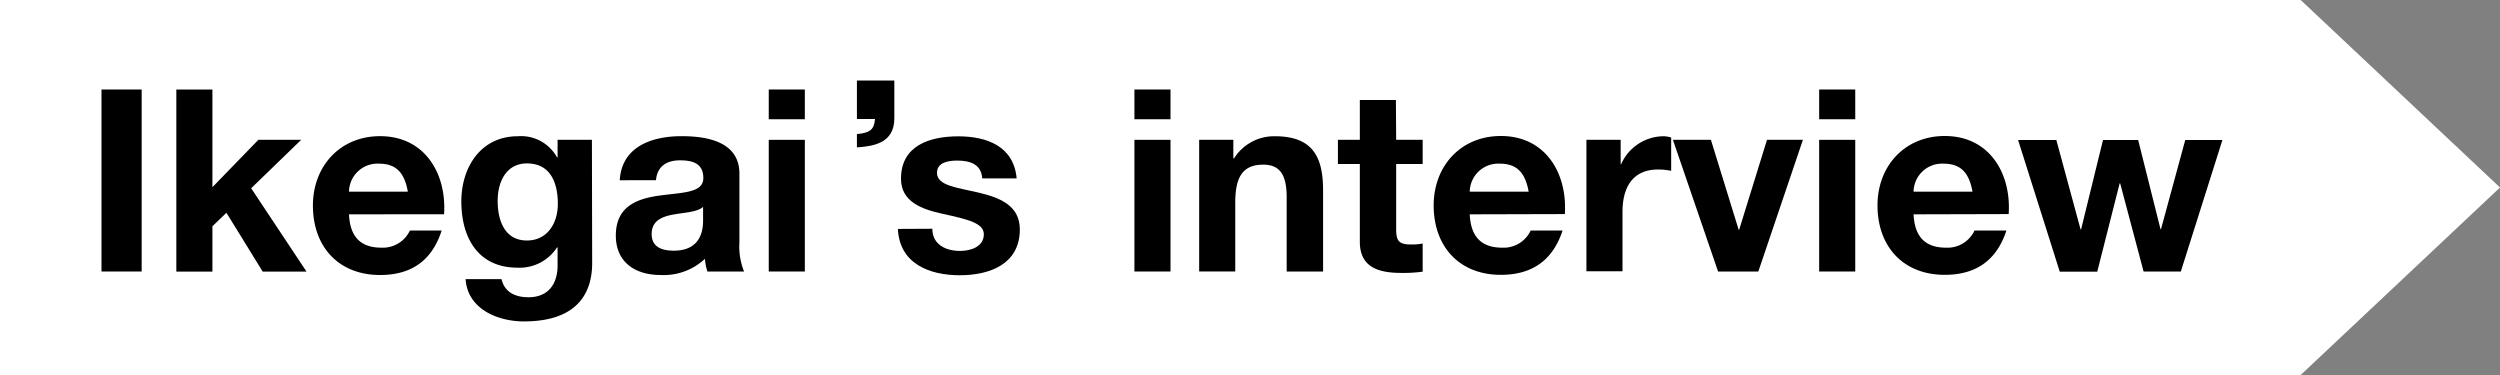
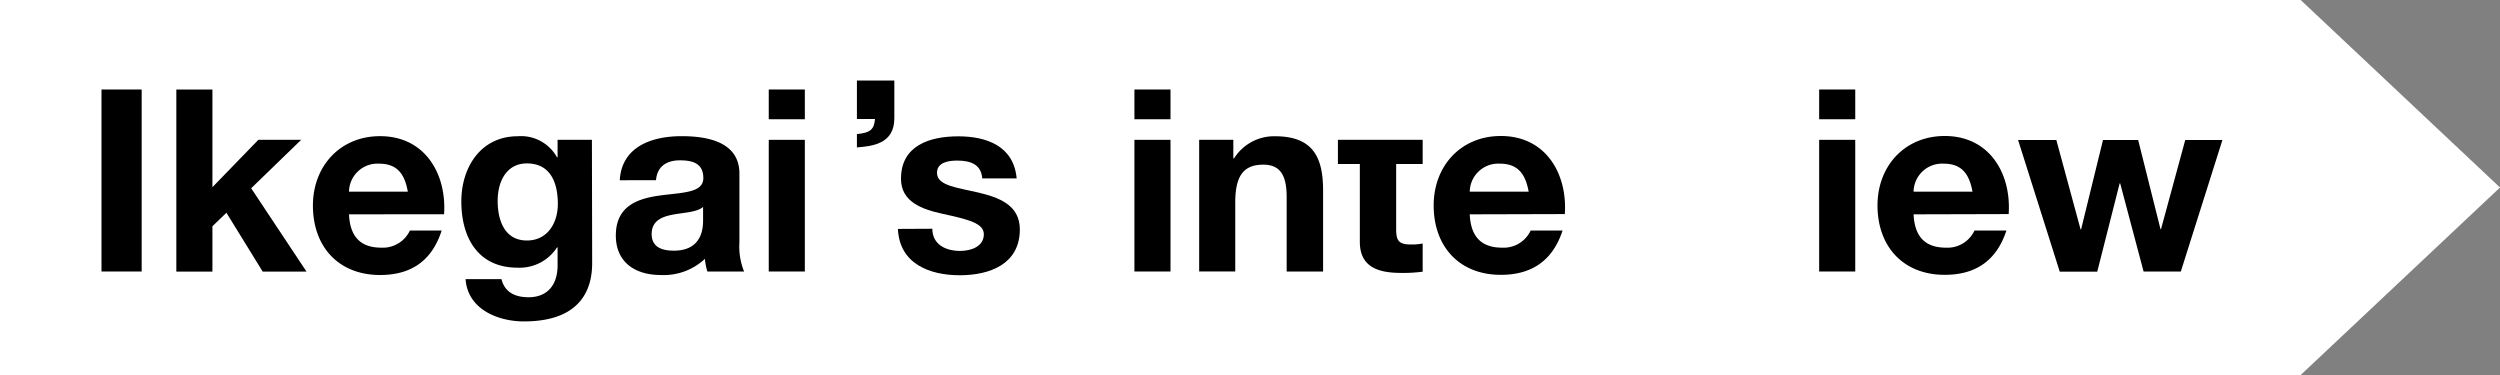
<svg xmlns="http://www.w3.org/2000/svg" viewBox="0 0 300 45">
  <rect x="0" y="0" width="300" height="45" fill="#808080" stroke="none" />
  <defs>
    <style>.cls-1{fill:#fff;}</style>
  </defs>
  <title>アセット 4</title>
  <g id="レイヤー_2" data-name="レイヤー 2">
    <g id="文字_ボタン" data-name="文字 ボタン">
      <polygon class="cls-1" points="276.08 45 0 45 0 0 276.08 0 300 22.5 276.08 45" />
      <path d="M12.18,10.74H17V32.58H12.18Z" />
      <path d="M21.16,10.74h4.33V22.46L31,16.78h5.14l-6,5.81,6.64,10H31.52l-4.35-7.06-1.68,1.62v5.44H21.16Z" />
      <path d="M41.88,25.72c.12,2.77,1.47,4,3.88,4a3.59,3.59,0,0,0,3.43-2.06H53C51.79,31.43,49.19,33,45.61,33c-5,0-8.06-3.41-8.06-8.33,0-4.73,3.26-8.33,8.06-8.33,5.38,0,8,4.51,7.68,9.37ZM48.94,23c-.39-2.2-1.34-3.36-3.45-3.36A3.42,3.42,0,0,0,41.88,23Z" />
      <path d="M71.06,31.57c0,2.6-.91,7-8.19,7-3.12,0-6.75-1.46-7-5.07h4.31c.39,1.62,1.71,2.17,3.24,2.17,2.41,0,3.52-1.65,3.49-3.91V29.69h-.07a5.34,5.34,0,0,1-4.74,2.43c-4.73,0-6.74-3.59-6.74-7.95,0-4.1,2.34-7.82,6.77-7.82a4.92,4.92,0,0,1,4.71,2.53h.07v-2.1h4.12Zm-4.12-7.09c0-2.57-.89-4.87-3.71-4.87-2.44,0-3.51,2.14-3.51,4.5s.85,4.75,3.51,4.75C65.71,28.86,66.94,26.75,66.94,24.48Z" />
      <path d="M74.37,21.63c.24-4.06,3.88-5.29,7.43-5.29,3.15,0,6.93.71,6.93,4.5v8.23a8,8,0,0,0,.56,3.51h-4.4a6.6,6.6,0,0,1-.3-1.52A7.23,7.23,0,0,1,79.27,33c-3,0-5.37-1.49-5.37-4.74,0-3.59,2.68-4.45,5.37-4.81s5.13-.31,5.13-2.08-1.28-2.13-2.81-2.13-2.72.67-2.87,2.38Zm10,3.2c-.73.64-2.26.67-3.6.92s-2.57.74-2.57,2.33,1.25,2,2.66,2c3.39,0,3.51-2.7,3.51-3.65Z" />
      <path d="M96.58,14.31H92.25V10.74h4.33Zm-4.33,2.47h4.33v15.8H92.25Z" />
      <path d="M107.32,9.66V14.2c0,3.09-2.68,3.34-4.49,3.49v-1.6c1.58-.15,2.07-.54,2.17-1.81h-2.17V9.66Z" />
      <path d="M111.88,27.45c0,1.9,1.62,2.66,3.33,2.66,1.26,0,2.85-.49,2.85-2,0-1.31-1.81-1.77-4.94-2.45-2.51-.55-5-1.44-5-4.22,0-4,3.48-5.08,6.88-5.08s6.65,1.17,7,5.05h-4.13c-.12-1.68-1.41-2.14-3-2.14-1,0-2.43.18-2.43,1.47,0,1.56,2.46,1.77,4.94,2.36s5,1.49,5,4.43c0,4.16-3.6,5.5-7.21,5.5s-7.24-1.37-7.42-5.56Z" />
      <path d="M140.46,14.31h-4.33V10.74h4.33Zm-4.33,2.47h4.33v15.8h-4.33Z" />
      <path d="M143.9,16.78H148V19h.09A5.68,5.68,0,0,1,153,16.35c4.61,0,5.77,2.59,5.77,6.5v9.73H154.4V23.65c0-2.6-.77-3.89-2.8-3.89-2.36,0-3.37,1.32-3.37,4.54v8.28H143.9Z" />
-       <path d="M167.54,16.78h3.18v2.9h-3.18v7.83c0,1.46.37,1.83,1.84,1.83a6.75,6.75,0,0,0,1.34-.12V32.6a16.93,16.93,0,0,1-2.54.15c-2.65,0-5-.6-5-3.74V19.68h-2.63v-2.9h2.63V12h4.33Z" />
+       <path d="M167.54,16.78h3.18v2.9h-3.18v7.83c0,1.46.37,1.83,1.84,1.83a6.75,6.75,0,0,0,1.34-.12V32.6a16.93,16.93,0,0,1-2.54.15c-2.65,0-5-.6-5-3.74V19.68h-2.63v-2.9h2.63h4.33Z" />
      <path d="M176.37,25.72c.12,2.77,1.47,4,3.89,4a3.57,3.57,0,0,0,3.42-2.06h3.83c-1.23,3.74-3.83,5.32-7.41,5.32-5,0-8.06-3.41-8.06-8.33,0-4.73,3.26-8.33,8.06-8.33,5.39,0,8,4.51,7.68,9.37ZM183.44,23c-.4-2.2-1.35-3.36-3.46-3.36A3.42,3.42,0,0,0,176.37,23Z" />
-       <path d="M190.37,16.78h4.11V19.7h.06a5.6,5.6,0,0,1,5.05-3.35,3.31,3.31,0,0,1,.95.15v4a8.05,8.05,0,0,0-1.56-.16c-3.18,0-4.28,2.3-4.28,5.09v7.12h-4.33Z" />
-       <path d="M211,32.58h-4.83l-5.42-15.8h4.56l3.33,10.79h.06l3.34-10.79h4.31Z" />
      <path d="M222.63,14.31H218.3V10.74h4.33Zm-4.33,2.47h4.33v15.8H218.3Z" />
      <path d="M229.63,25.72c.13,2.77,1.47,4,3.89,4a3.57,3.57,0,0,0,3.42-2.06h3.83c-1.22,3.74-3.83,5.32-7.4,5.32-5,0-8.07-3.41-8.07-8.33,0-4.73,3.27-8.33,8.07-8.33,5.38,0,8,4.51,7.67,9.37ZM236.7,23c-.4-2.2-1.35-3.36-3.46-3.36A3.42,3.42,0,0,0,229.63,23Z" />
      <path d="M261.7,32.58h-4.47L254.42,22h-.06l-2.69,10.6h-4.5l-5-15.8h4.59l2.91,10.73h.06l2.63-10.73h4.22l2.68,10.7h.06l2.91-10.7h4.46Z" />
    </g>
  </g>
</svg>